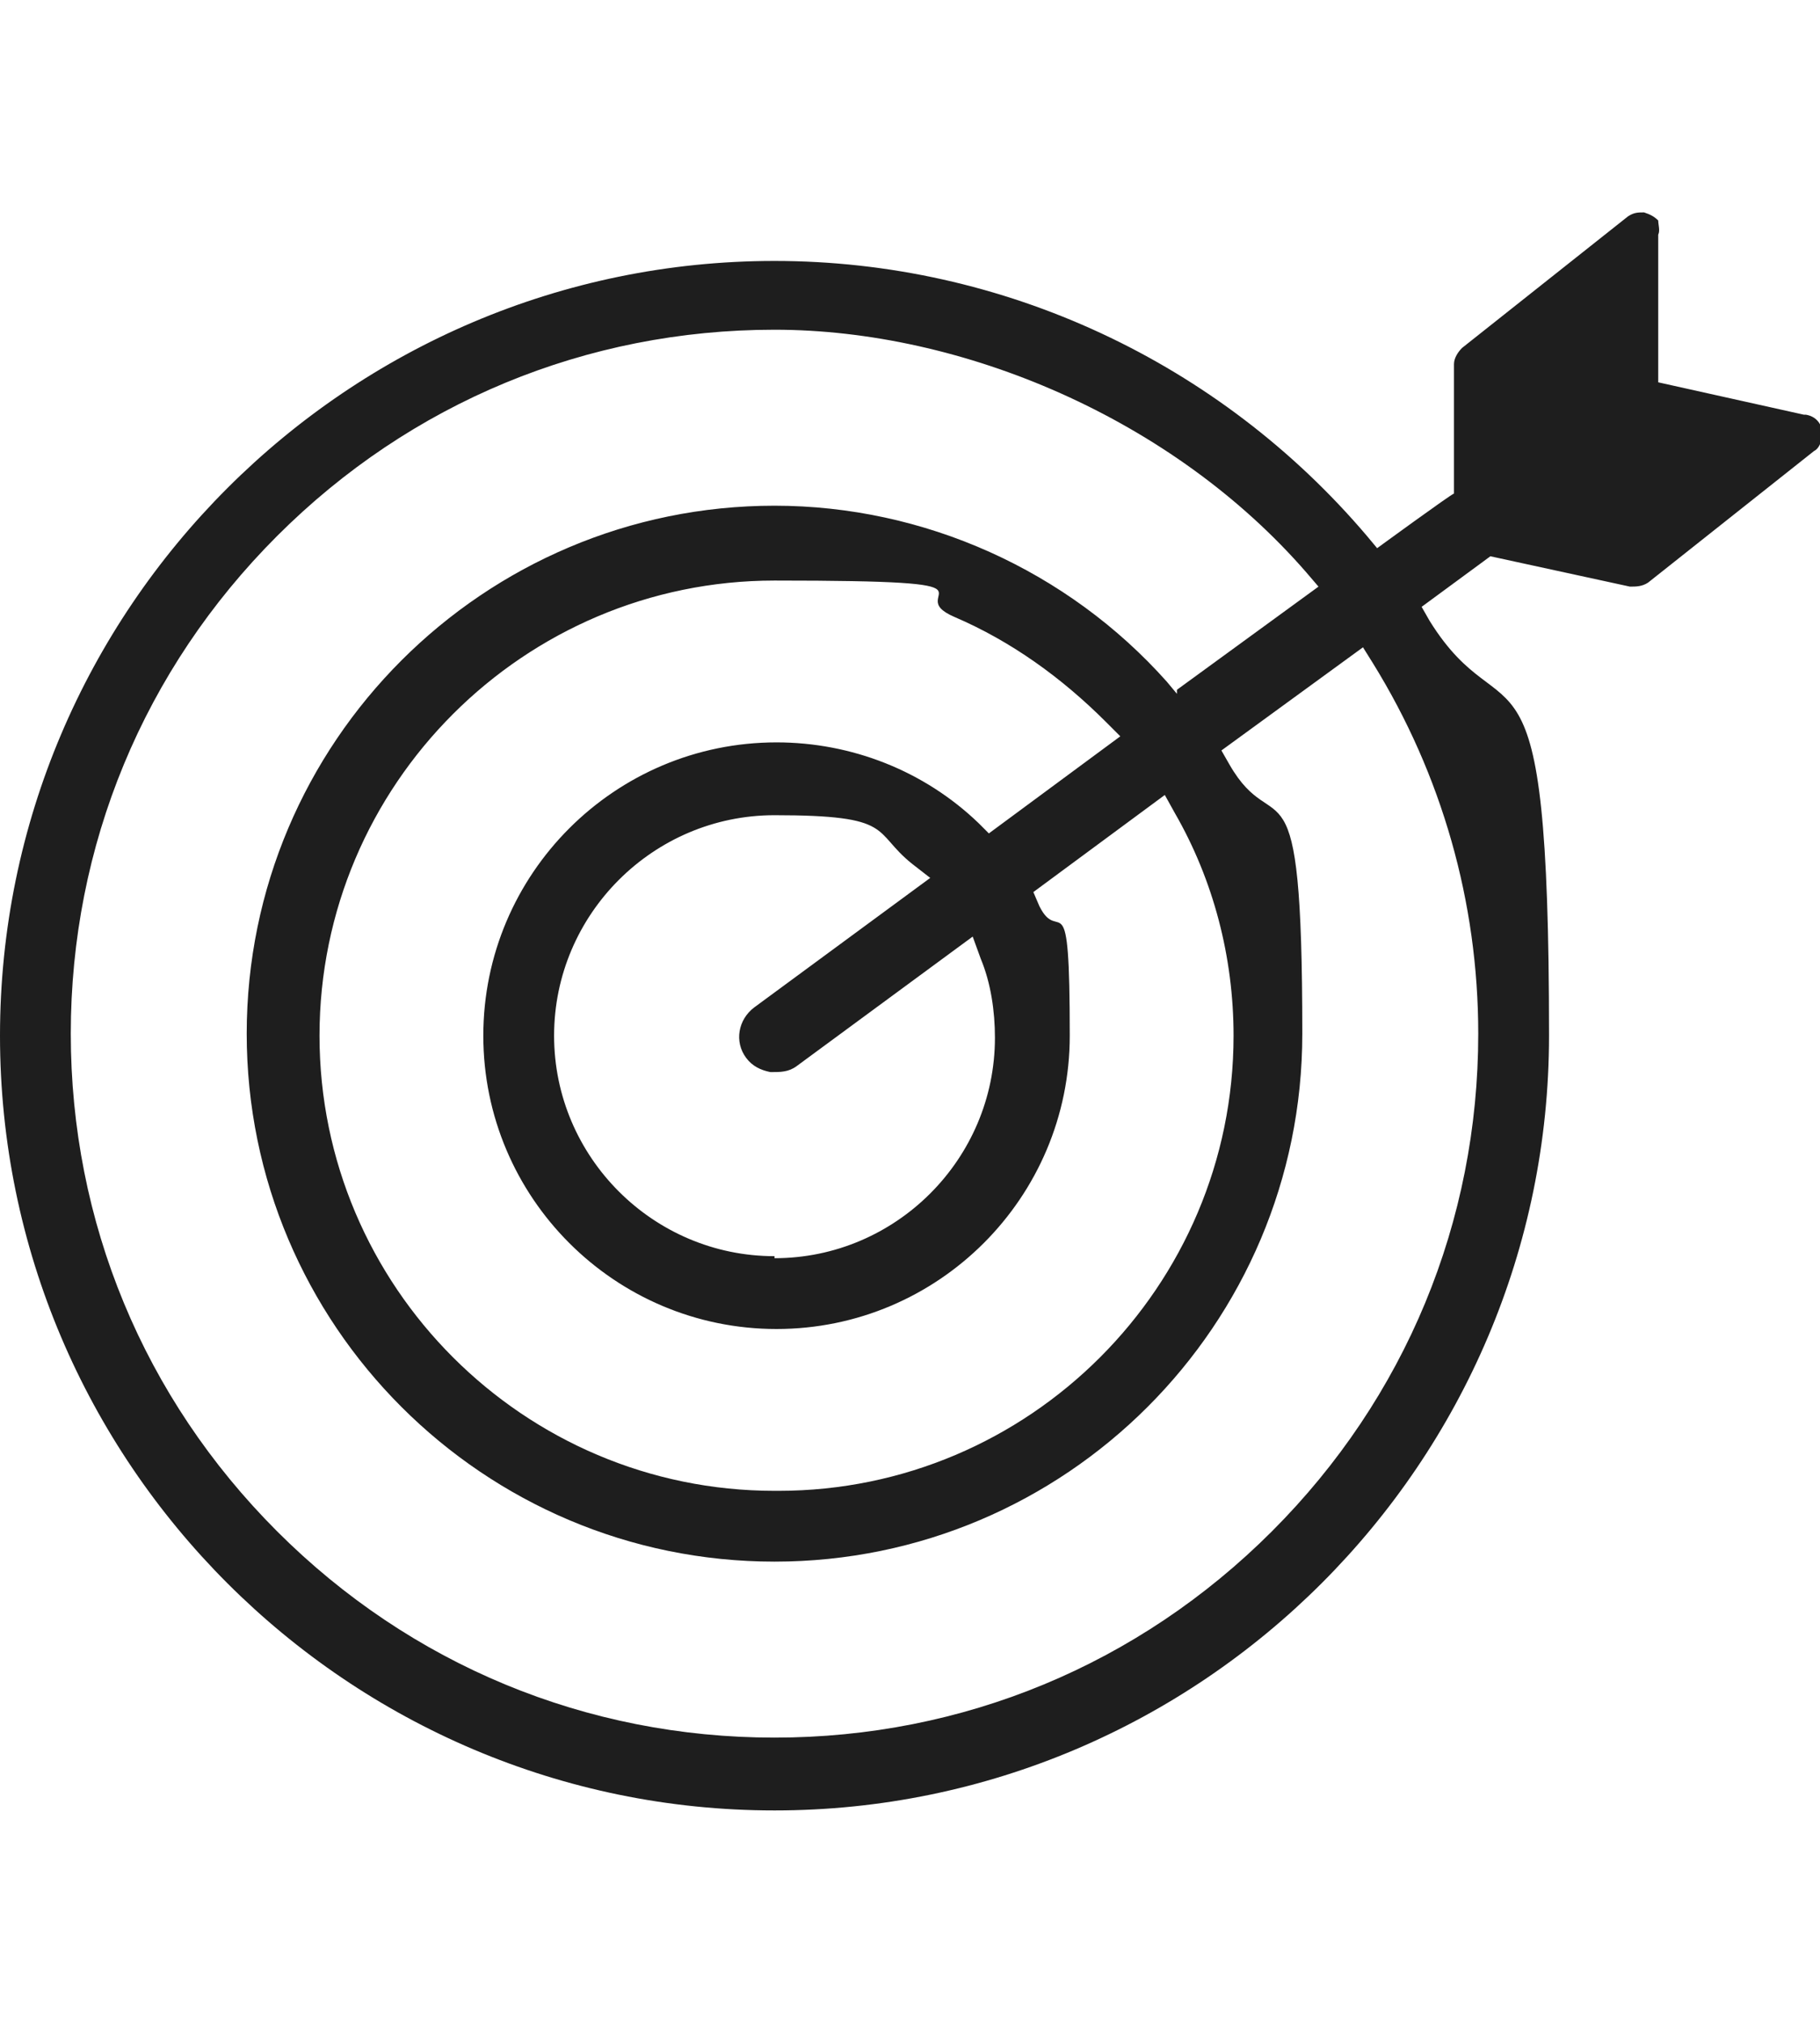
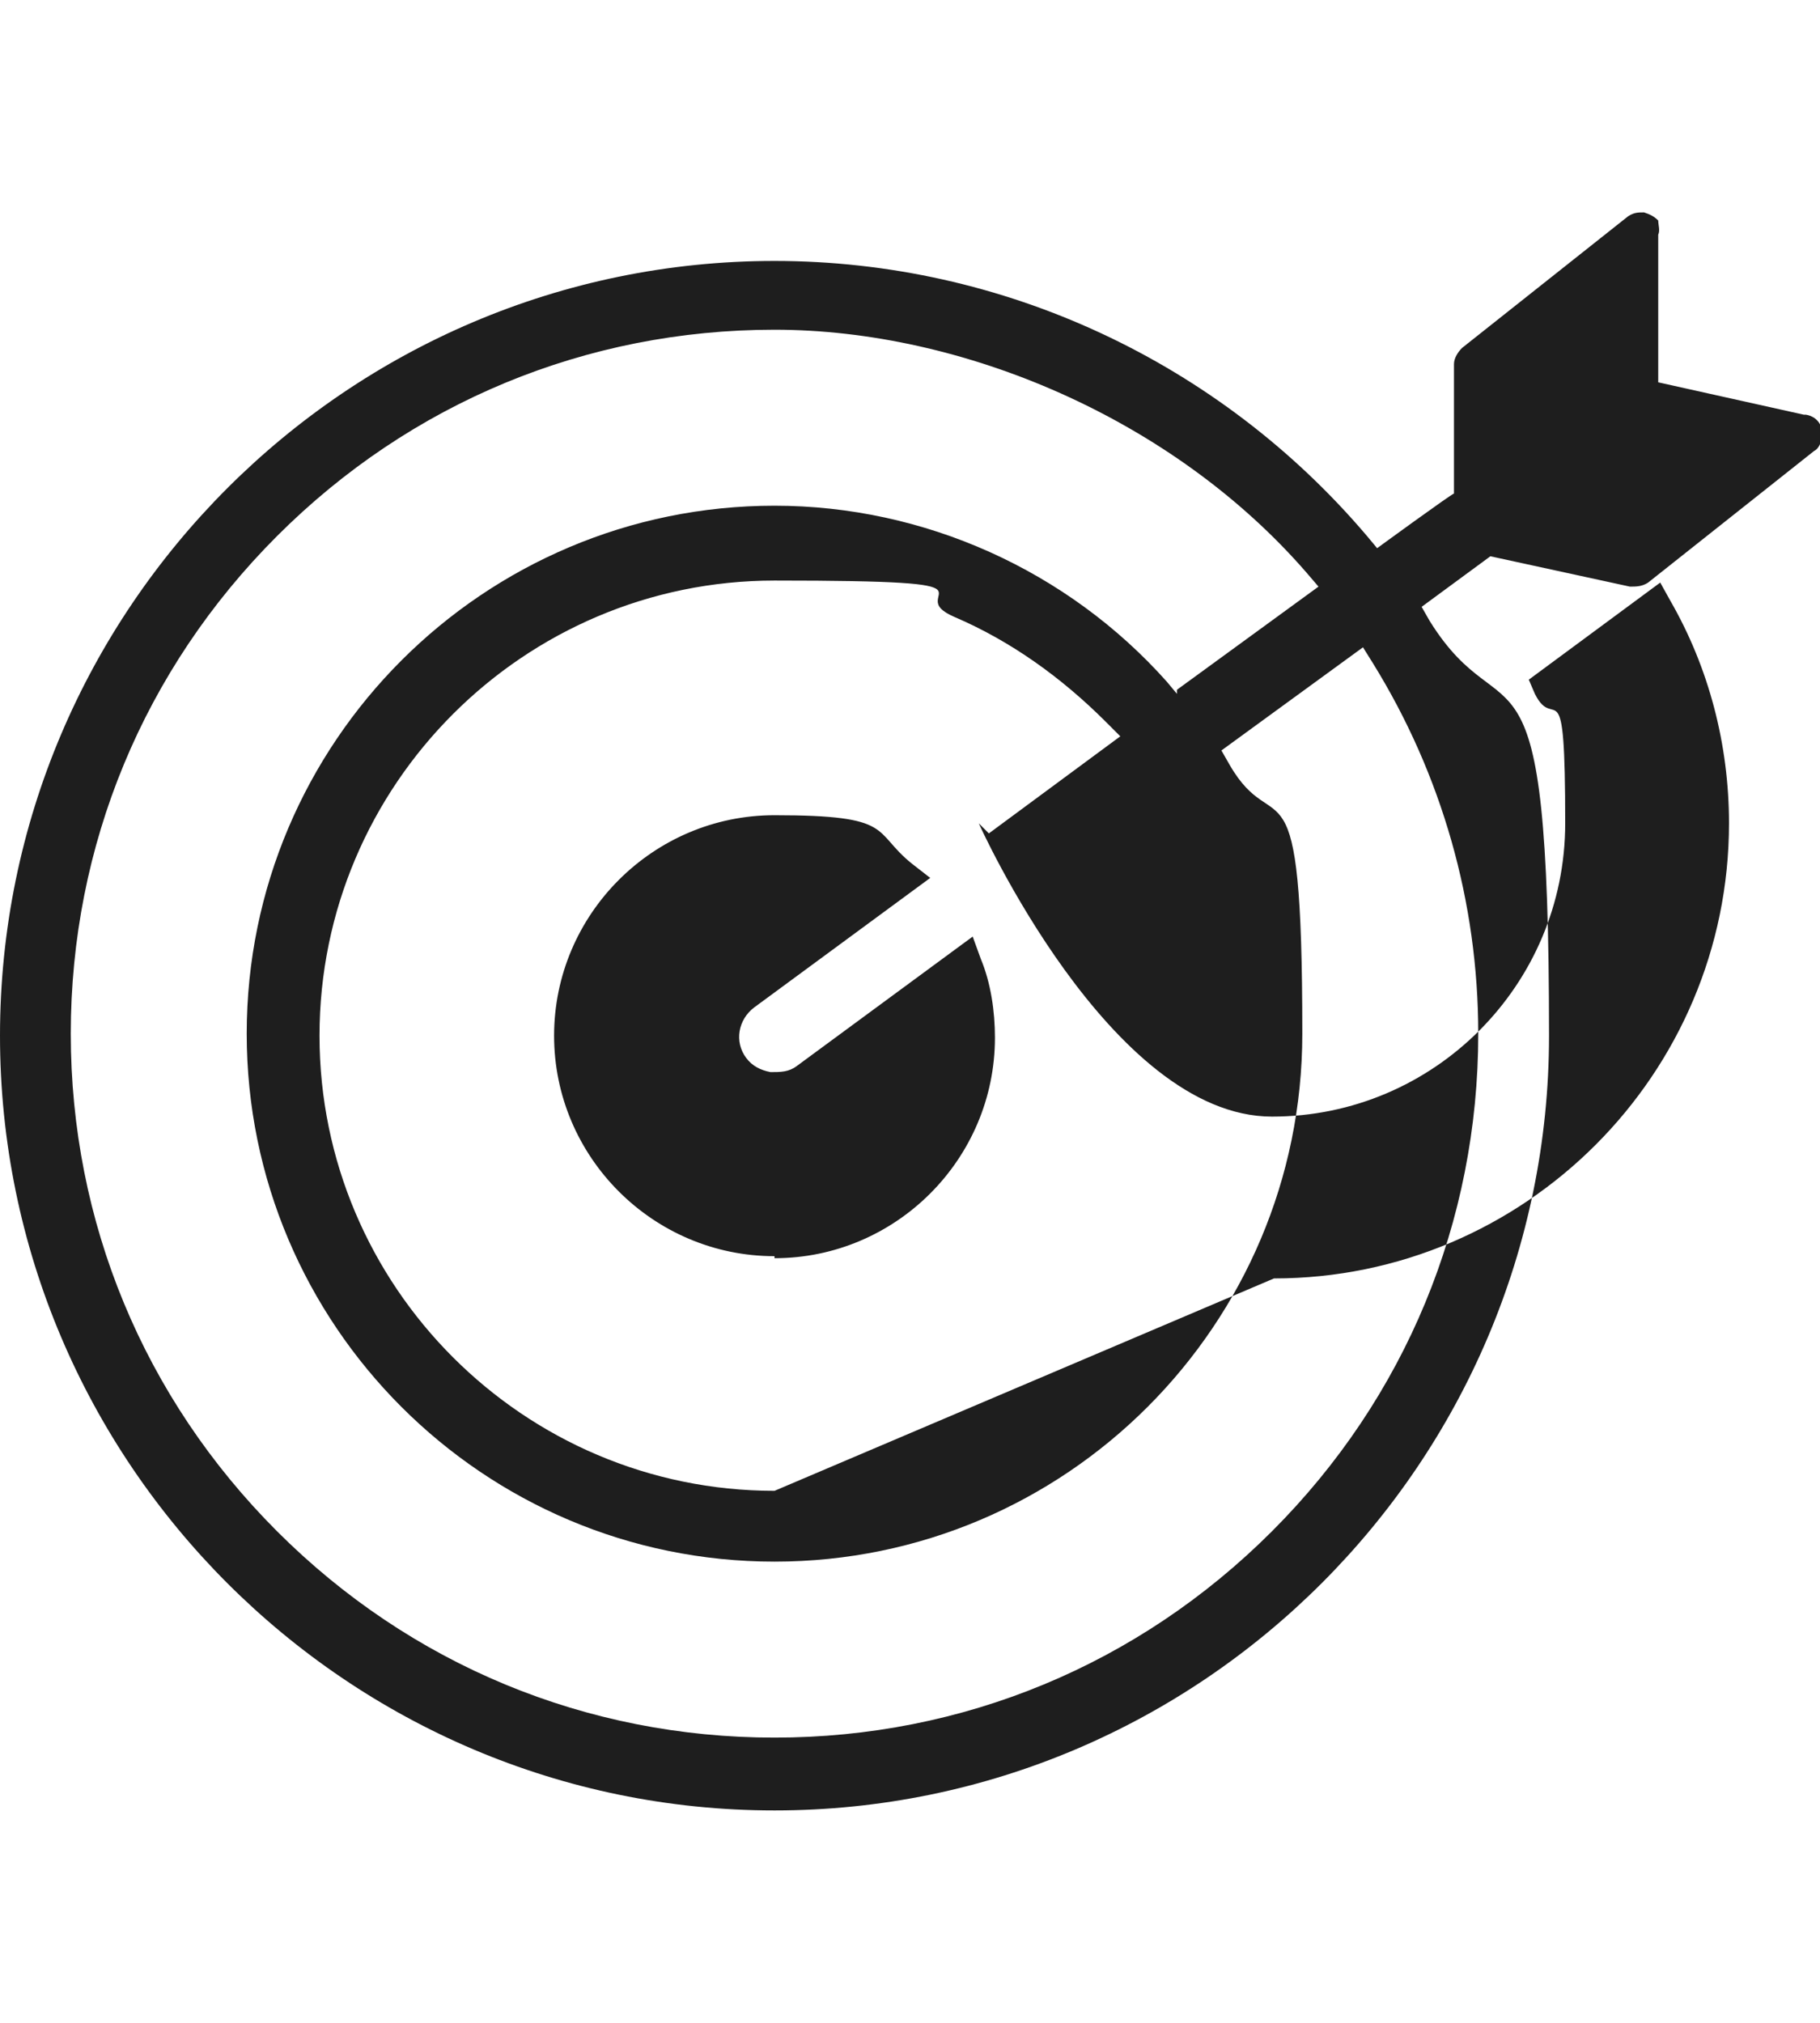
<svg xmlns="http://www.w3.org/2000/svg" id="Camada_1" data-name="Camada 1" version="1.1" viewBox="0 0 90 100">
  <defs>
    <style>
      .cls-1 {
        fill: #1e1e1e;
        stroke-width: 0px;
      }
    </style>
  </defs>
-   <path class="cls-1" d="M89.2,20.5l-7.2-1.6v-7.3c.1-.2,0-.5,0-.7-.2-.2-.4-.3-.7-.4-.3,0-.5,0-.8.2l-8.2,6.5c-.2.2-.4.5-.4.8v6.4c-.1,0-3.8,2.7-3.8,2.7l-.5-.6c-7.3-8.6-18-13.6-29.3-13.6C17.2,12.9,0,30.1,0,51.2s17.2,38.3,38.3,38.3,38.3-17.2,38.3-38.3-2.1-14.4-5.9-20.5l-.4-.7,3.4-2.5,6.9,1.5c.3,0,.6,0,.9-.2l8.2-6.5c.2-.1.3-.3.4-.6h0c.1-.6-.2-1.1-.8-1.2ZM38.3,62.1c-6,0-10.9-4.9-10.9-10.9s4.9-10.9,10.9-10.9,4.8.8,6.8,2.4l.9.7-8.7,6.4c-.8.6-1,1.7-.4,2.5h0c.3.4.7.6,1.2.7.5,0,.9,0,1.3-.3l8.7-6.4.4,1.1c.5,1.2.7,2.6.7,3.9,0,6-4.9,10.9-10.9,10.9ZM38.3,73.7c-12.4,0-22.5-10.1-22.5-22.5s10.1-22.5,22.5-22.5,6.1.6,8.9,1.8c2.8,1.2,5.3,3,7.5,5.2l.7.7-6.5,4.8-.5-.5c-2.7-2.6-6.3-4-10-4-8,0-14.5,6.5-14.5,14.5s6.5,14.5,14.5,14.5,14.5-6.5,14.5-14.5-.5-4.4-1.5-6.4l-.3-.7,6.5-4.8.5.9c1.9,3.3,2.9,7.1,2.9,11,0,12.4-10.1,22.5-22.5,22.5ZM58.2,34.3l-.5-.6c-4.9-5.5-12-8.7-19.4-8.7-14.4,0-26.1,11.7-26.1,26.1s11.7,26.1,26.1,26.1,26.1-11.7,26.1-26.1-1.3-9.3-3.6-13.3l-.4-.7,7-5.1.5.8c3.4,5.5,5.2,11.8,5.2,18.3,0,9.3-3.6,18-10.2,24.6-6.6,6.6-15.3,10.2-24.6,10.2s-18-3.6-24.6-10.2c-6.6-6.6-10.2-15.3-10.2-24.6s3.6-18,10.2-24.6,15.3-10.2,24.6-10.2,19.7,4.4,26.3,12l.6.7-7,5.1ZM89.5,21.6h0s0,0,0,0Z" />
+   <path class="cls-1" d="M89.2,20.5l-7.2-1.6v-7.3c.1-.2,0-.5,0-.7-.2-.2-.4-.3-.7-.4-.3,0-.5,0-.8.2l-8.2,6.5c-.2.2-.4.5-.4.8v6.4c-.1,0-3.8,2.7-3.8,2.7l-.5-.6c-7.3-8.6-18-13.6-29.3-13.6C17.2,12.9,0,30.1,0,51.2s17.2,38.3,38.3,38.3,38.3-17.2,38.3-38.3-2.1-14.4-5.9-20.5l-.4-.7,3.4-2.5,6.9,1.5c.3,0,.6,0,.9-.2l8.2-6.5c.2-.1.3-.3.4-.6h0c.1-.6-.2-1.1-.8-1.2ZM38.3,62.1c-6,0-10.9-4.9-10.9-10.9s4.9-10.9,10.9-10.9,4.8.8,6.8,2.4l.9.7-8.7,6.4c-.8.6-1,1.7-.4,2.5h0c.3.4.7.6,1.2.7.5,0,.9,0,1.3-.3l8.7-6.4.4,1.1c.5,1.2.7,2.6.7,3.9,0,6-4.9,10.9-10.9,10.9ZM38.3,73.7c-12.4,0-22.5-10.1-22.5-22.5s10.1-22.5,22.5-22.5,6.1.6,8.9,1.8c2.8,1.2,5.3,3,7.5,5.2l.7.7-6.5,4.8-.5-.5s6.5,14.5,14.5,14.5,14.5-6.5,14.5-14.5-.5-4.4-1.5-6.4l-.3-.7,6.5-4.8.5.9c1.9,3.3,2.9,7.1,2.9,11,0,12.4-10.1,22.5-22.5,22.5ZM58.2,34.3l-.5-.6c-4.9-5.5-12-8.7-19.4-8.7-14.4,0-26.1,11.7-26.1,26.1s11.7,26.1,26.1,26.1,26.1-11.7,26.1-26.1-1.3-9.3-3.6-13.3l-.4-.7,7-5.1.5.8c3.4,5.5,5.2,11.8,5.2,18.3,0,9.3-3.6,18-10.2,24.6-6.6,6.6-15.3,10.2-24.6,10.2s-18-3.6-24.6-10.2c-6.6-6.6-10.2-15.3-10.2-24.6s3.6-18,10.2-24.6,15.3-10.2,24.6-10.2,19.7,4.4,26.3,12l.6.7-7,5.1ZM89.5,21.6h0s0,0,0,0Z" />
</svg>